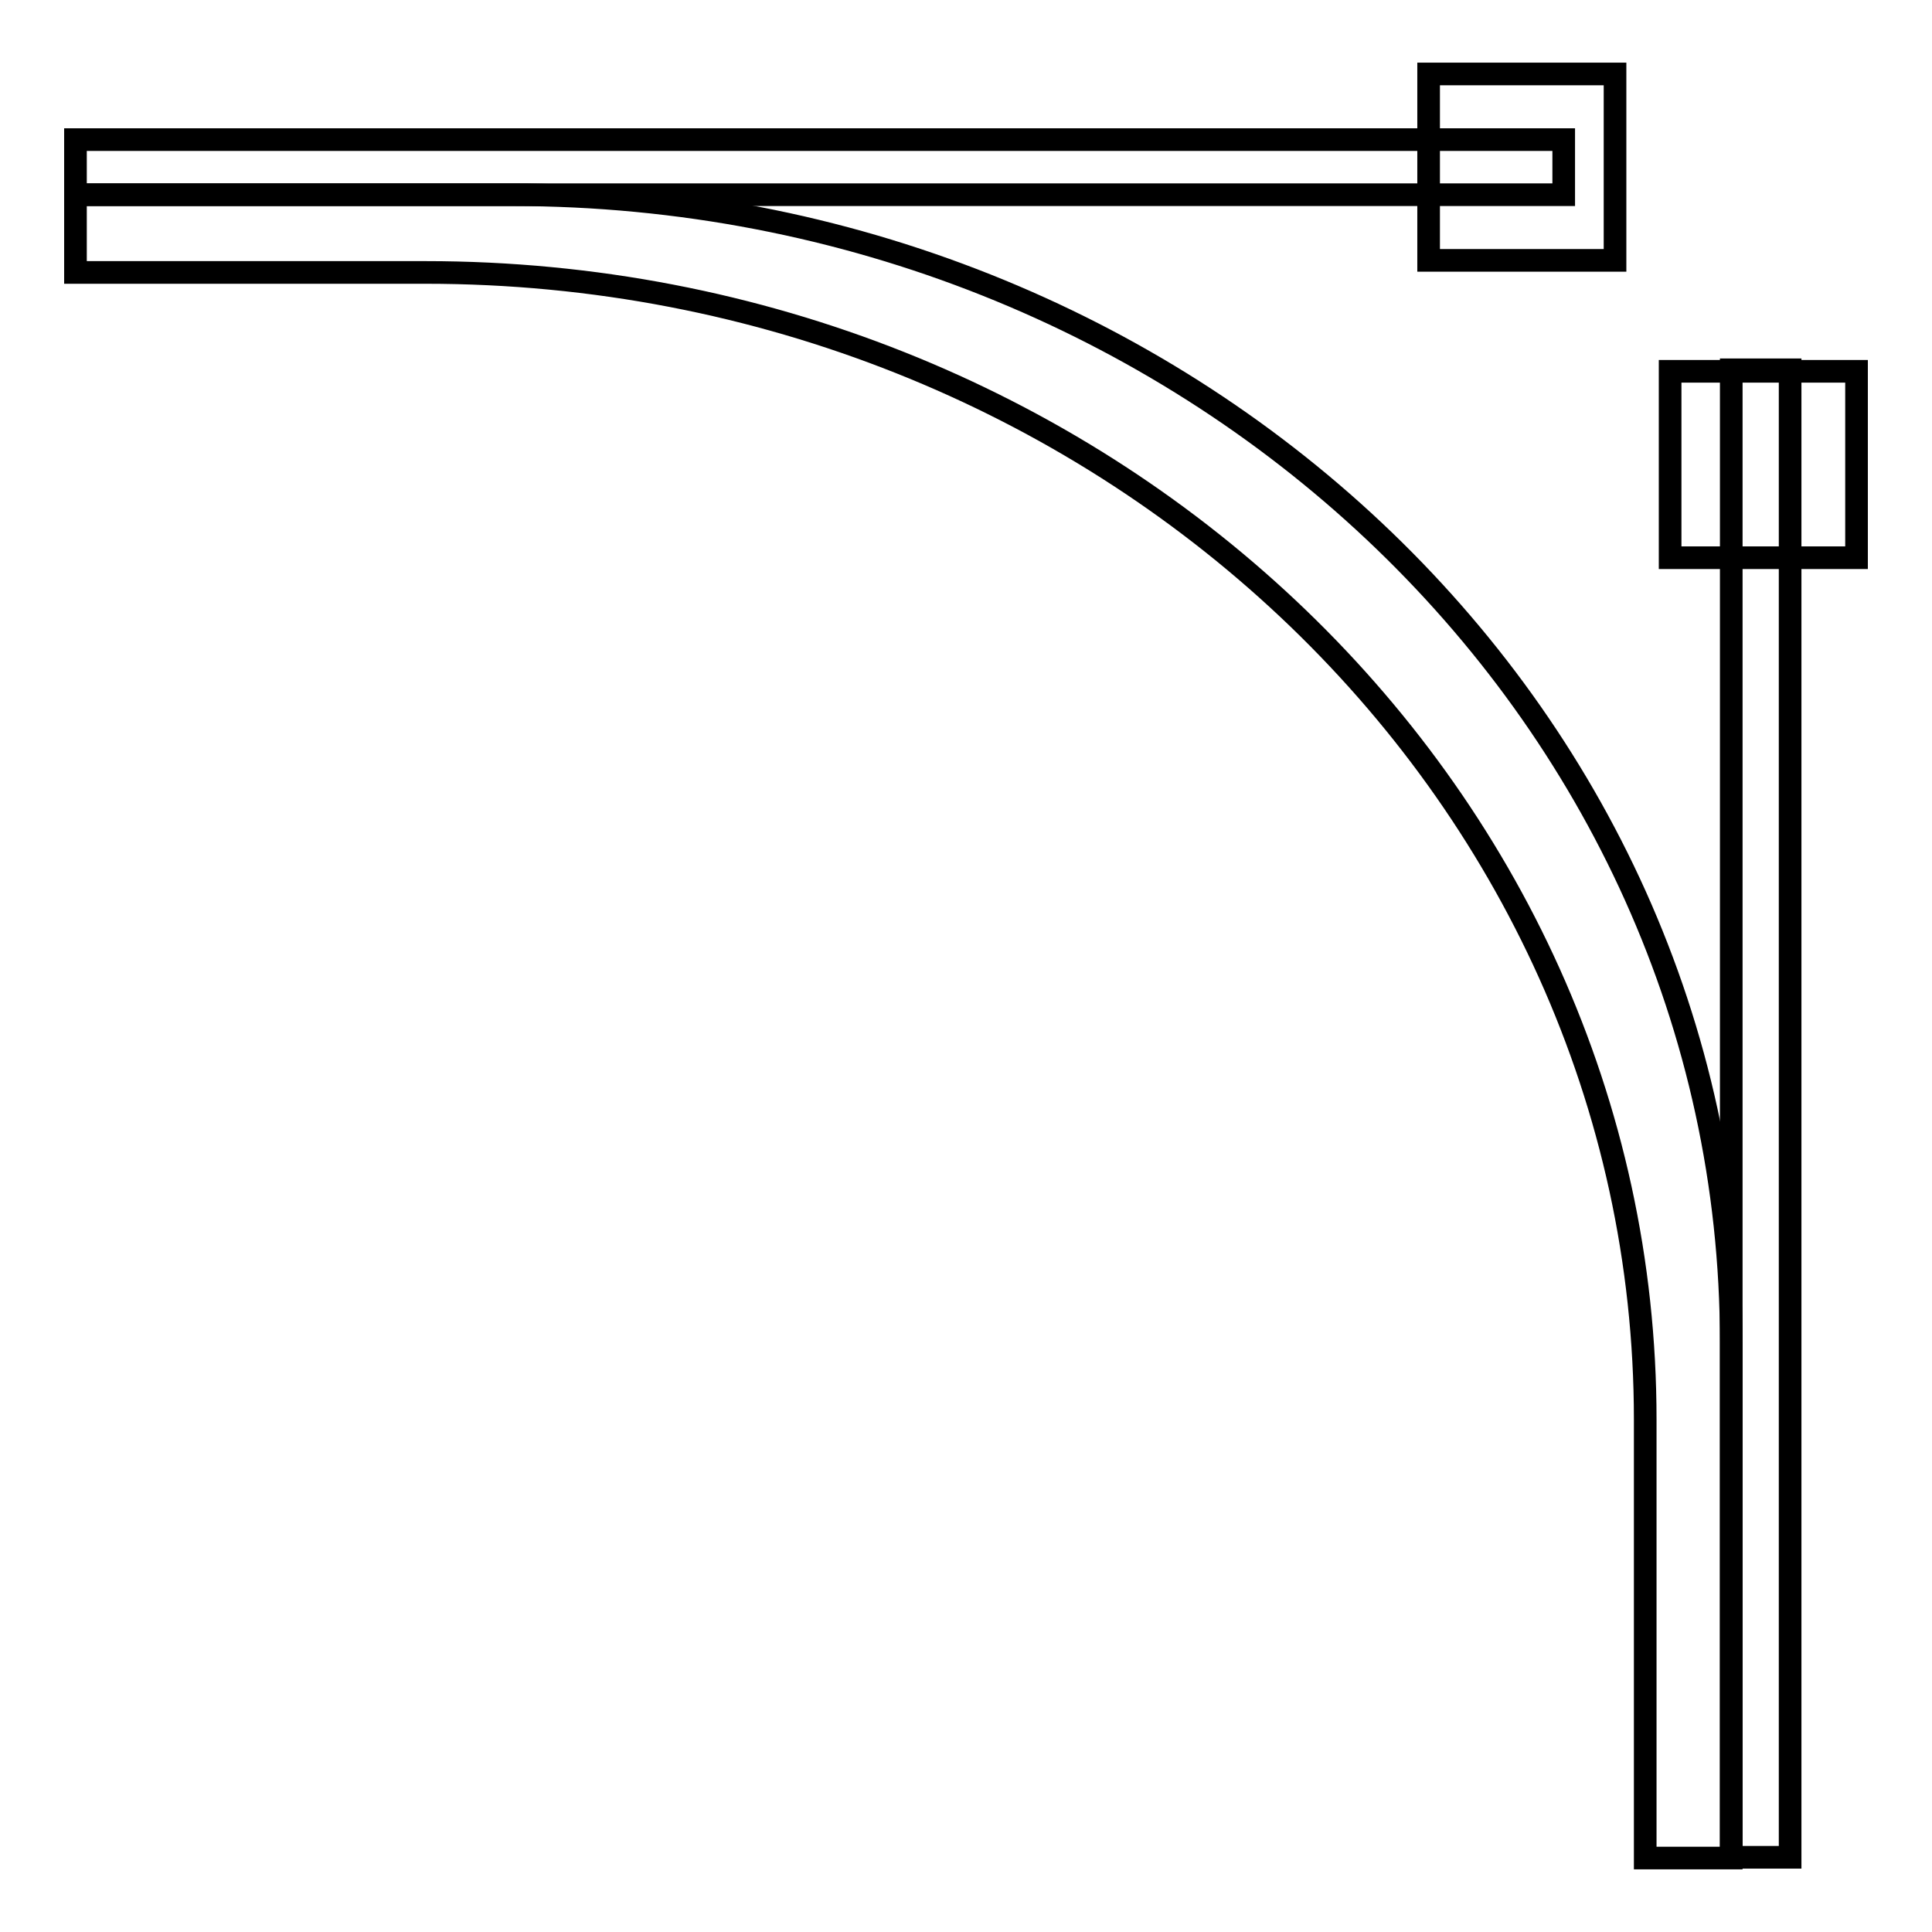
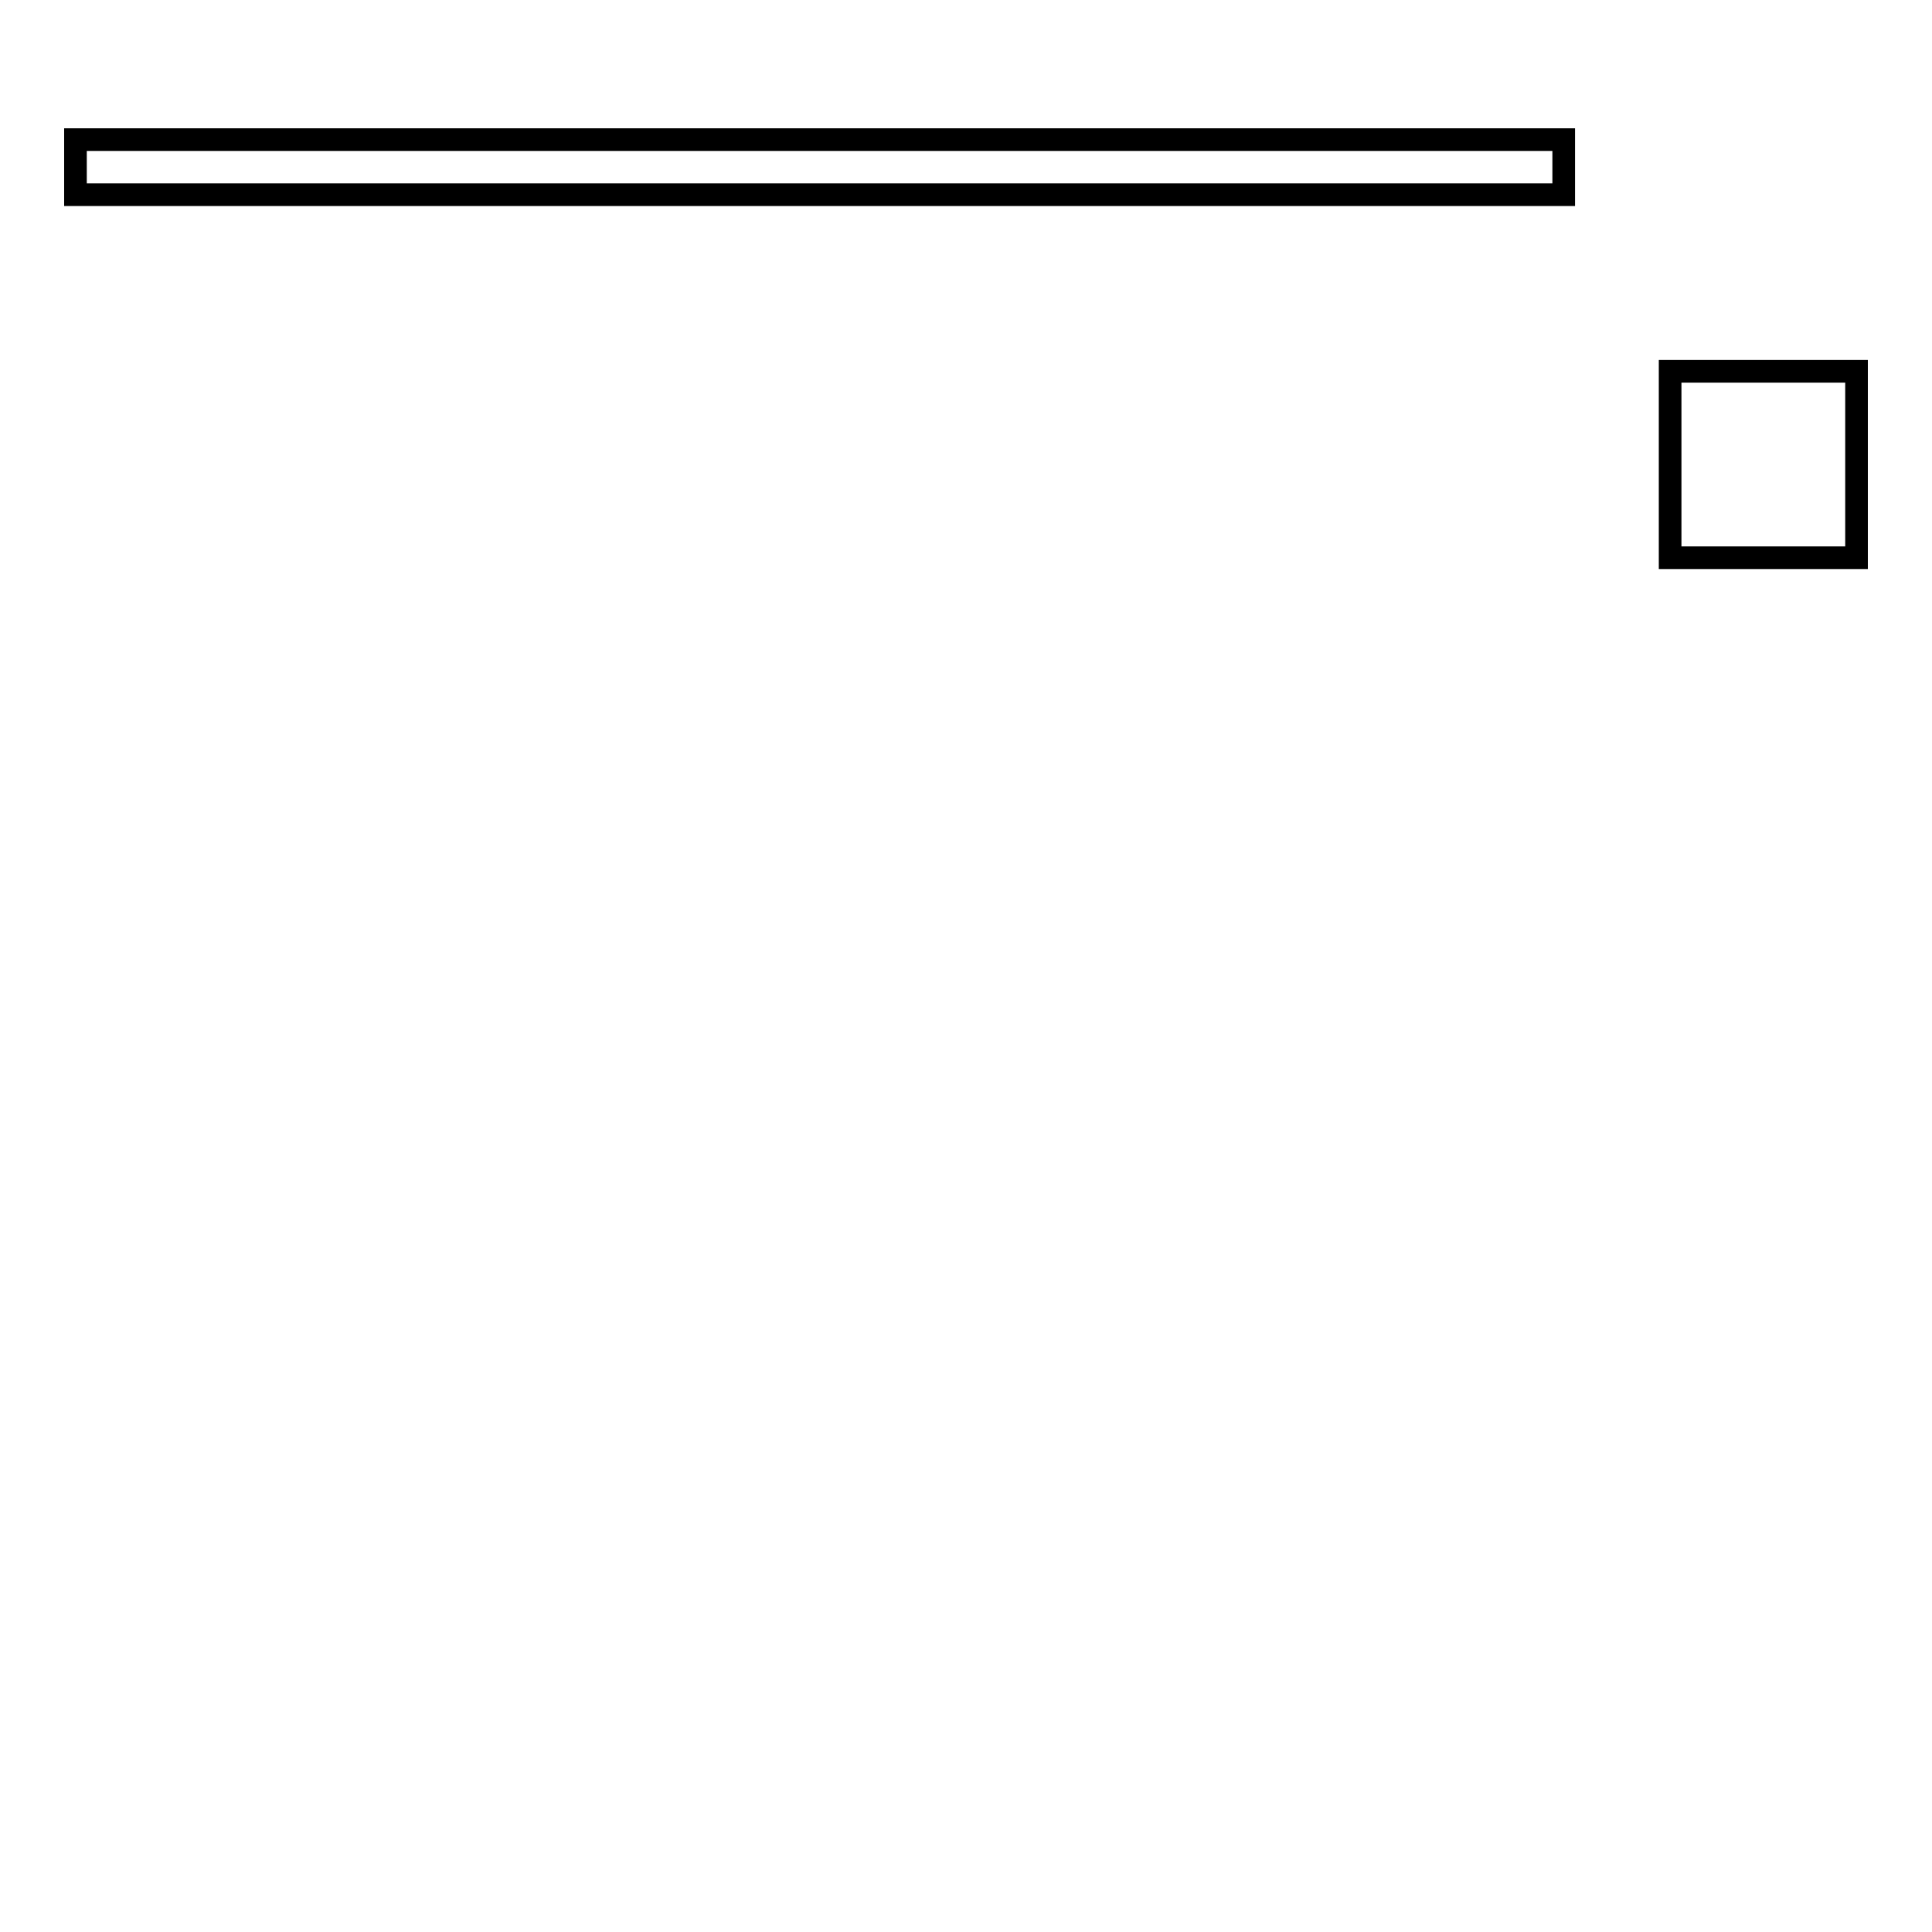
<svg xmlns="http://www.w3.org/2000/svg" version="1.1" x="0px" y="0px" viewBox="0 0 256 256" enable-background="new 0 0 256 256" xml:space="preserve">
  <g>
    <g>
-       <path stroke-width="3" fill-opacity="0" stroke="#000000" d="M67.8,25.8H10v10.3h46.4c89.2,0,161.6,68.1,161.6,152v58.1h11.4v-68.3C229.4,93.9,157,25.8,67.8,25.8z" />
      <path stroke-width="3" fill-opacity="0" stroke="#000000" d="M10,18.5h197.2v7.3H10V18.5z" />
-       <path stroke-width="3" fill-opacity="0" stroke="#000000" d="M229.4,49h7.8v197.1h-7.8V49z" />
      <path stroke-width="3" fill-opacity="0" stroke="#000000" d="M221.3,49.2H246v24.7h-24.7V49.2L221.3,49.2z" />
-       <path stroke-width="3" fill-opacity="0" stroke="#000000" d="M189.3,9.8H214v24.7h-24.7V9.8z" />
    </g>
  </g>
</svg>